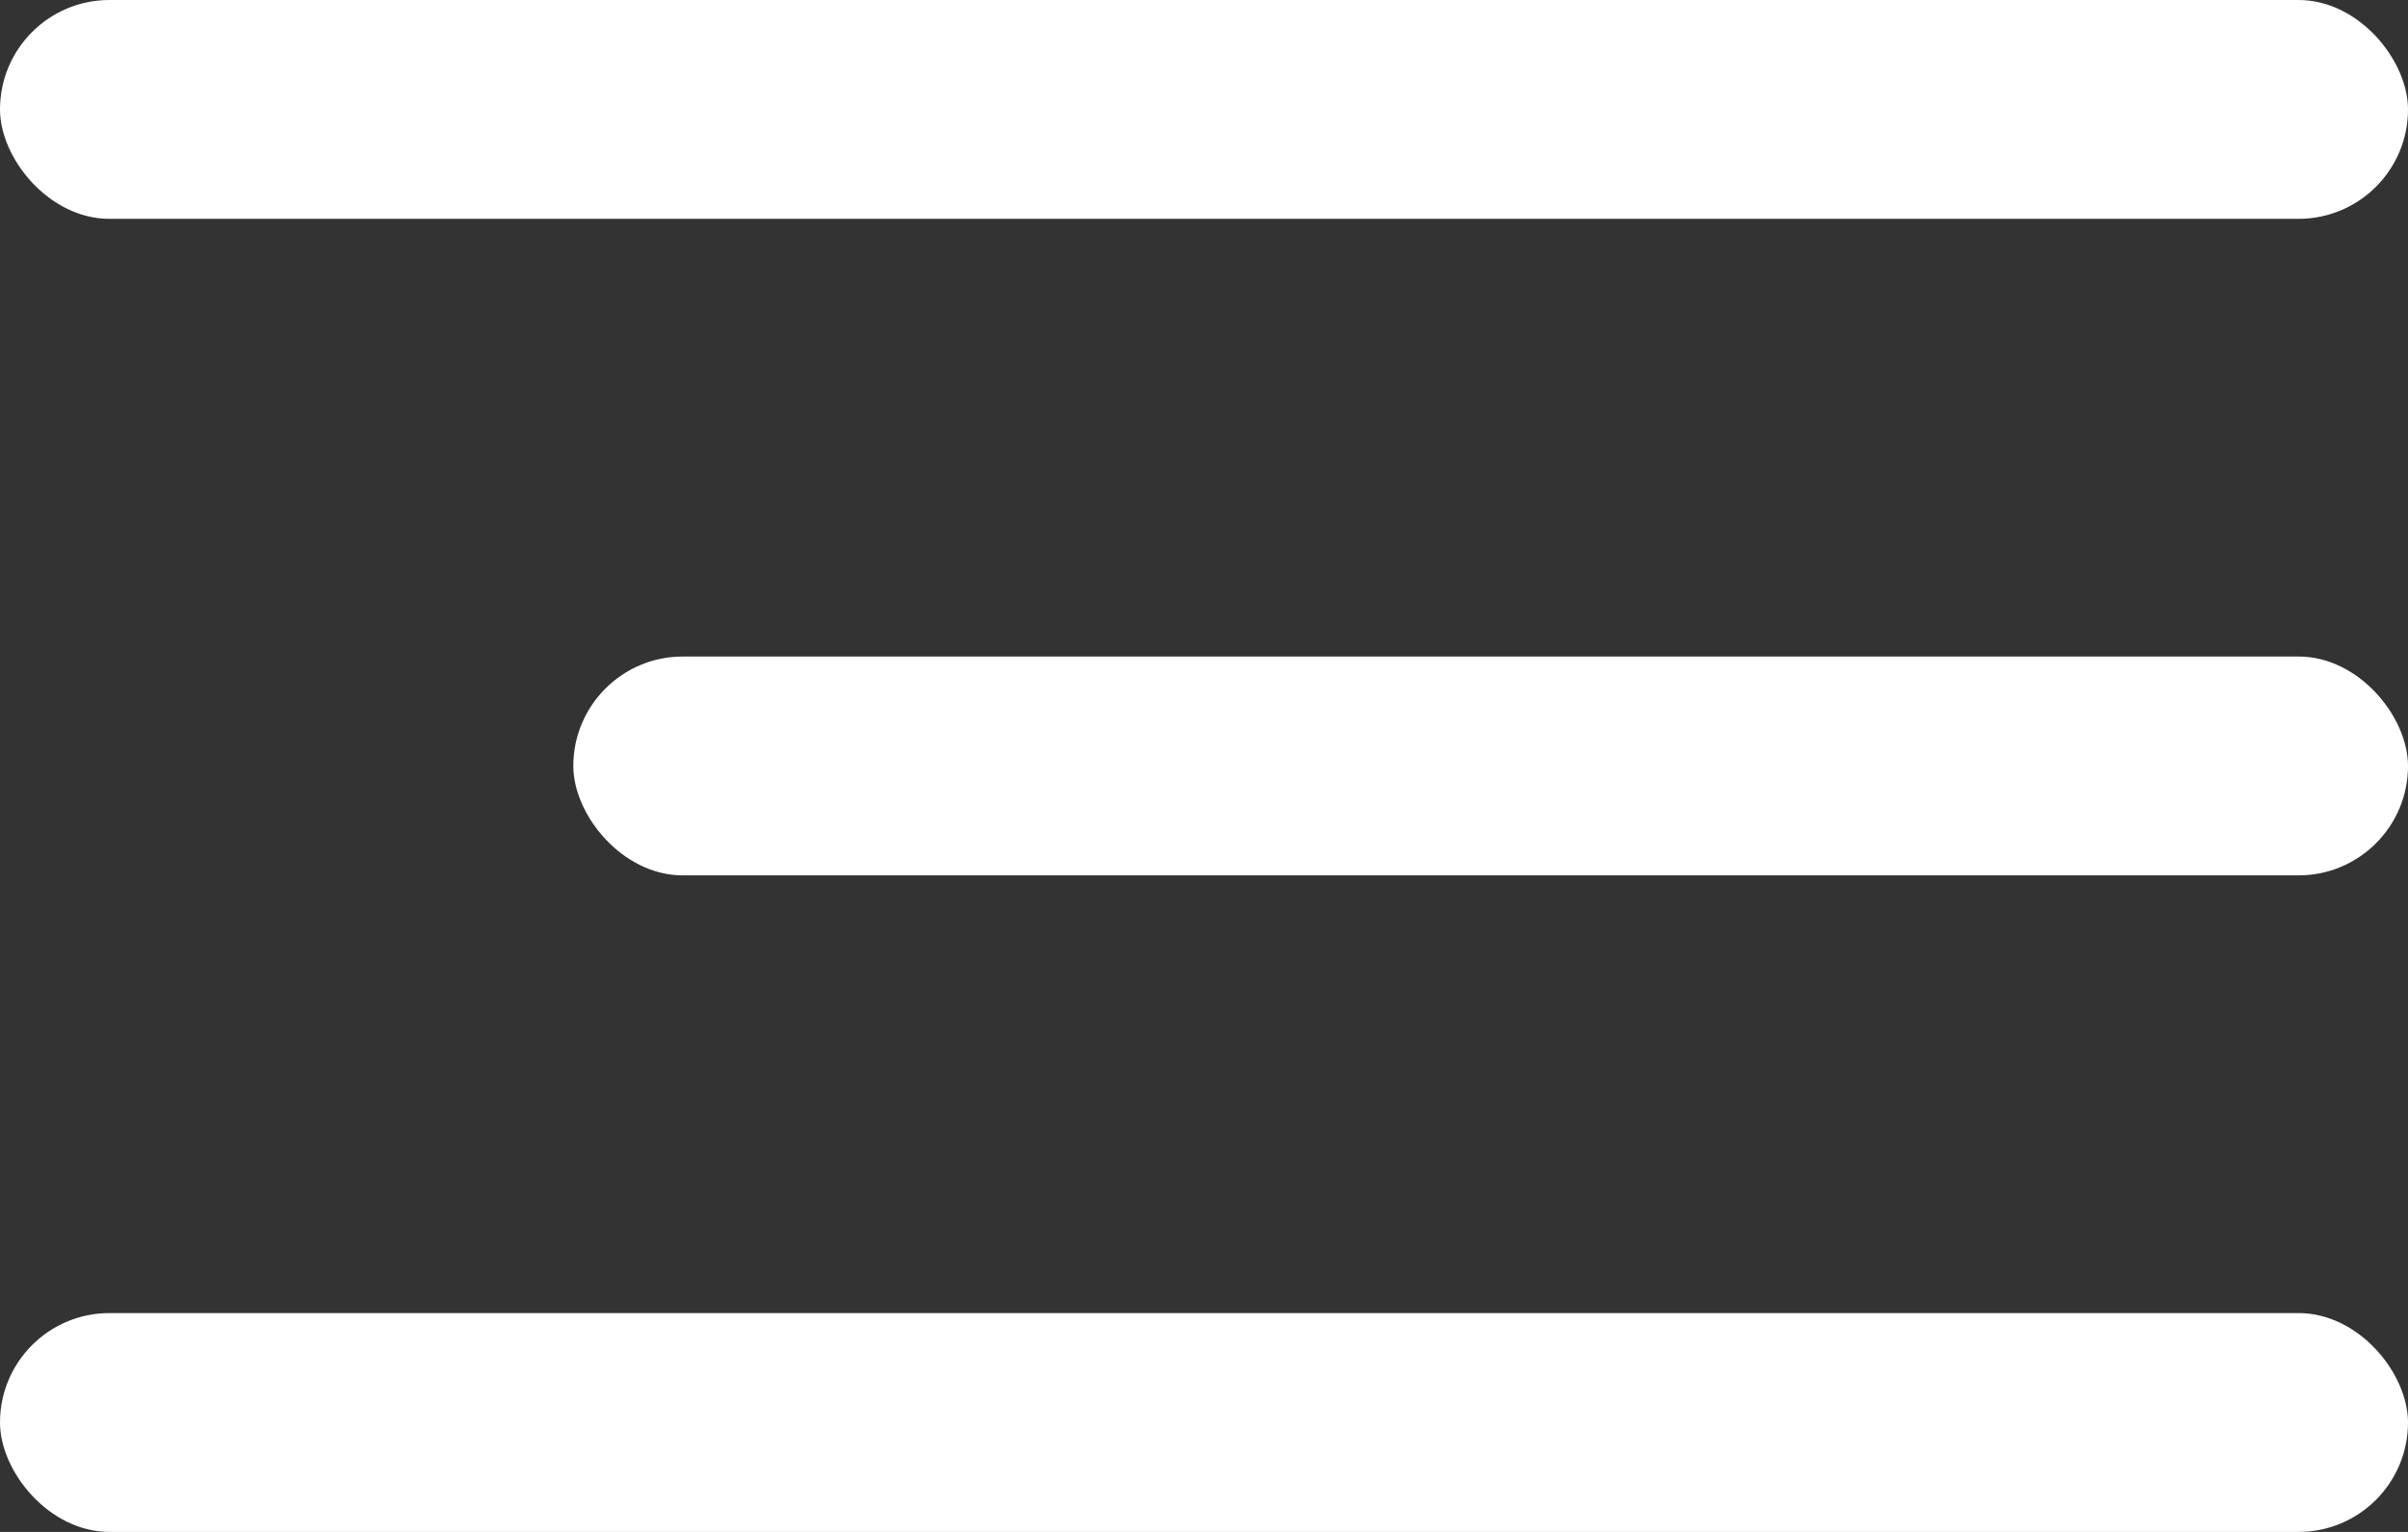
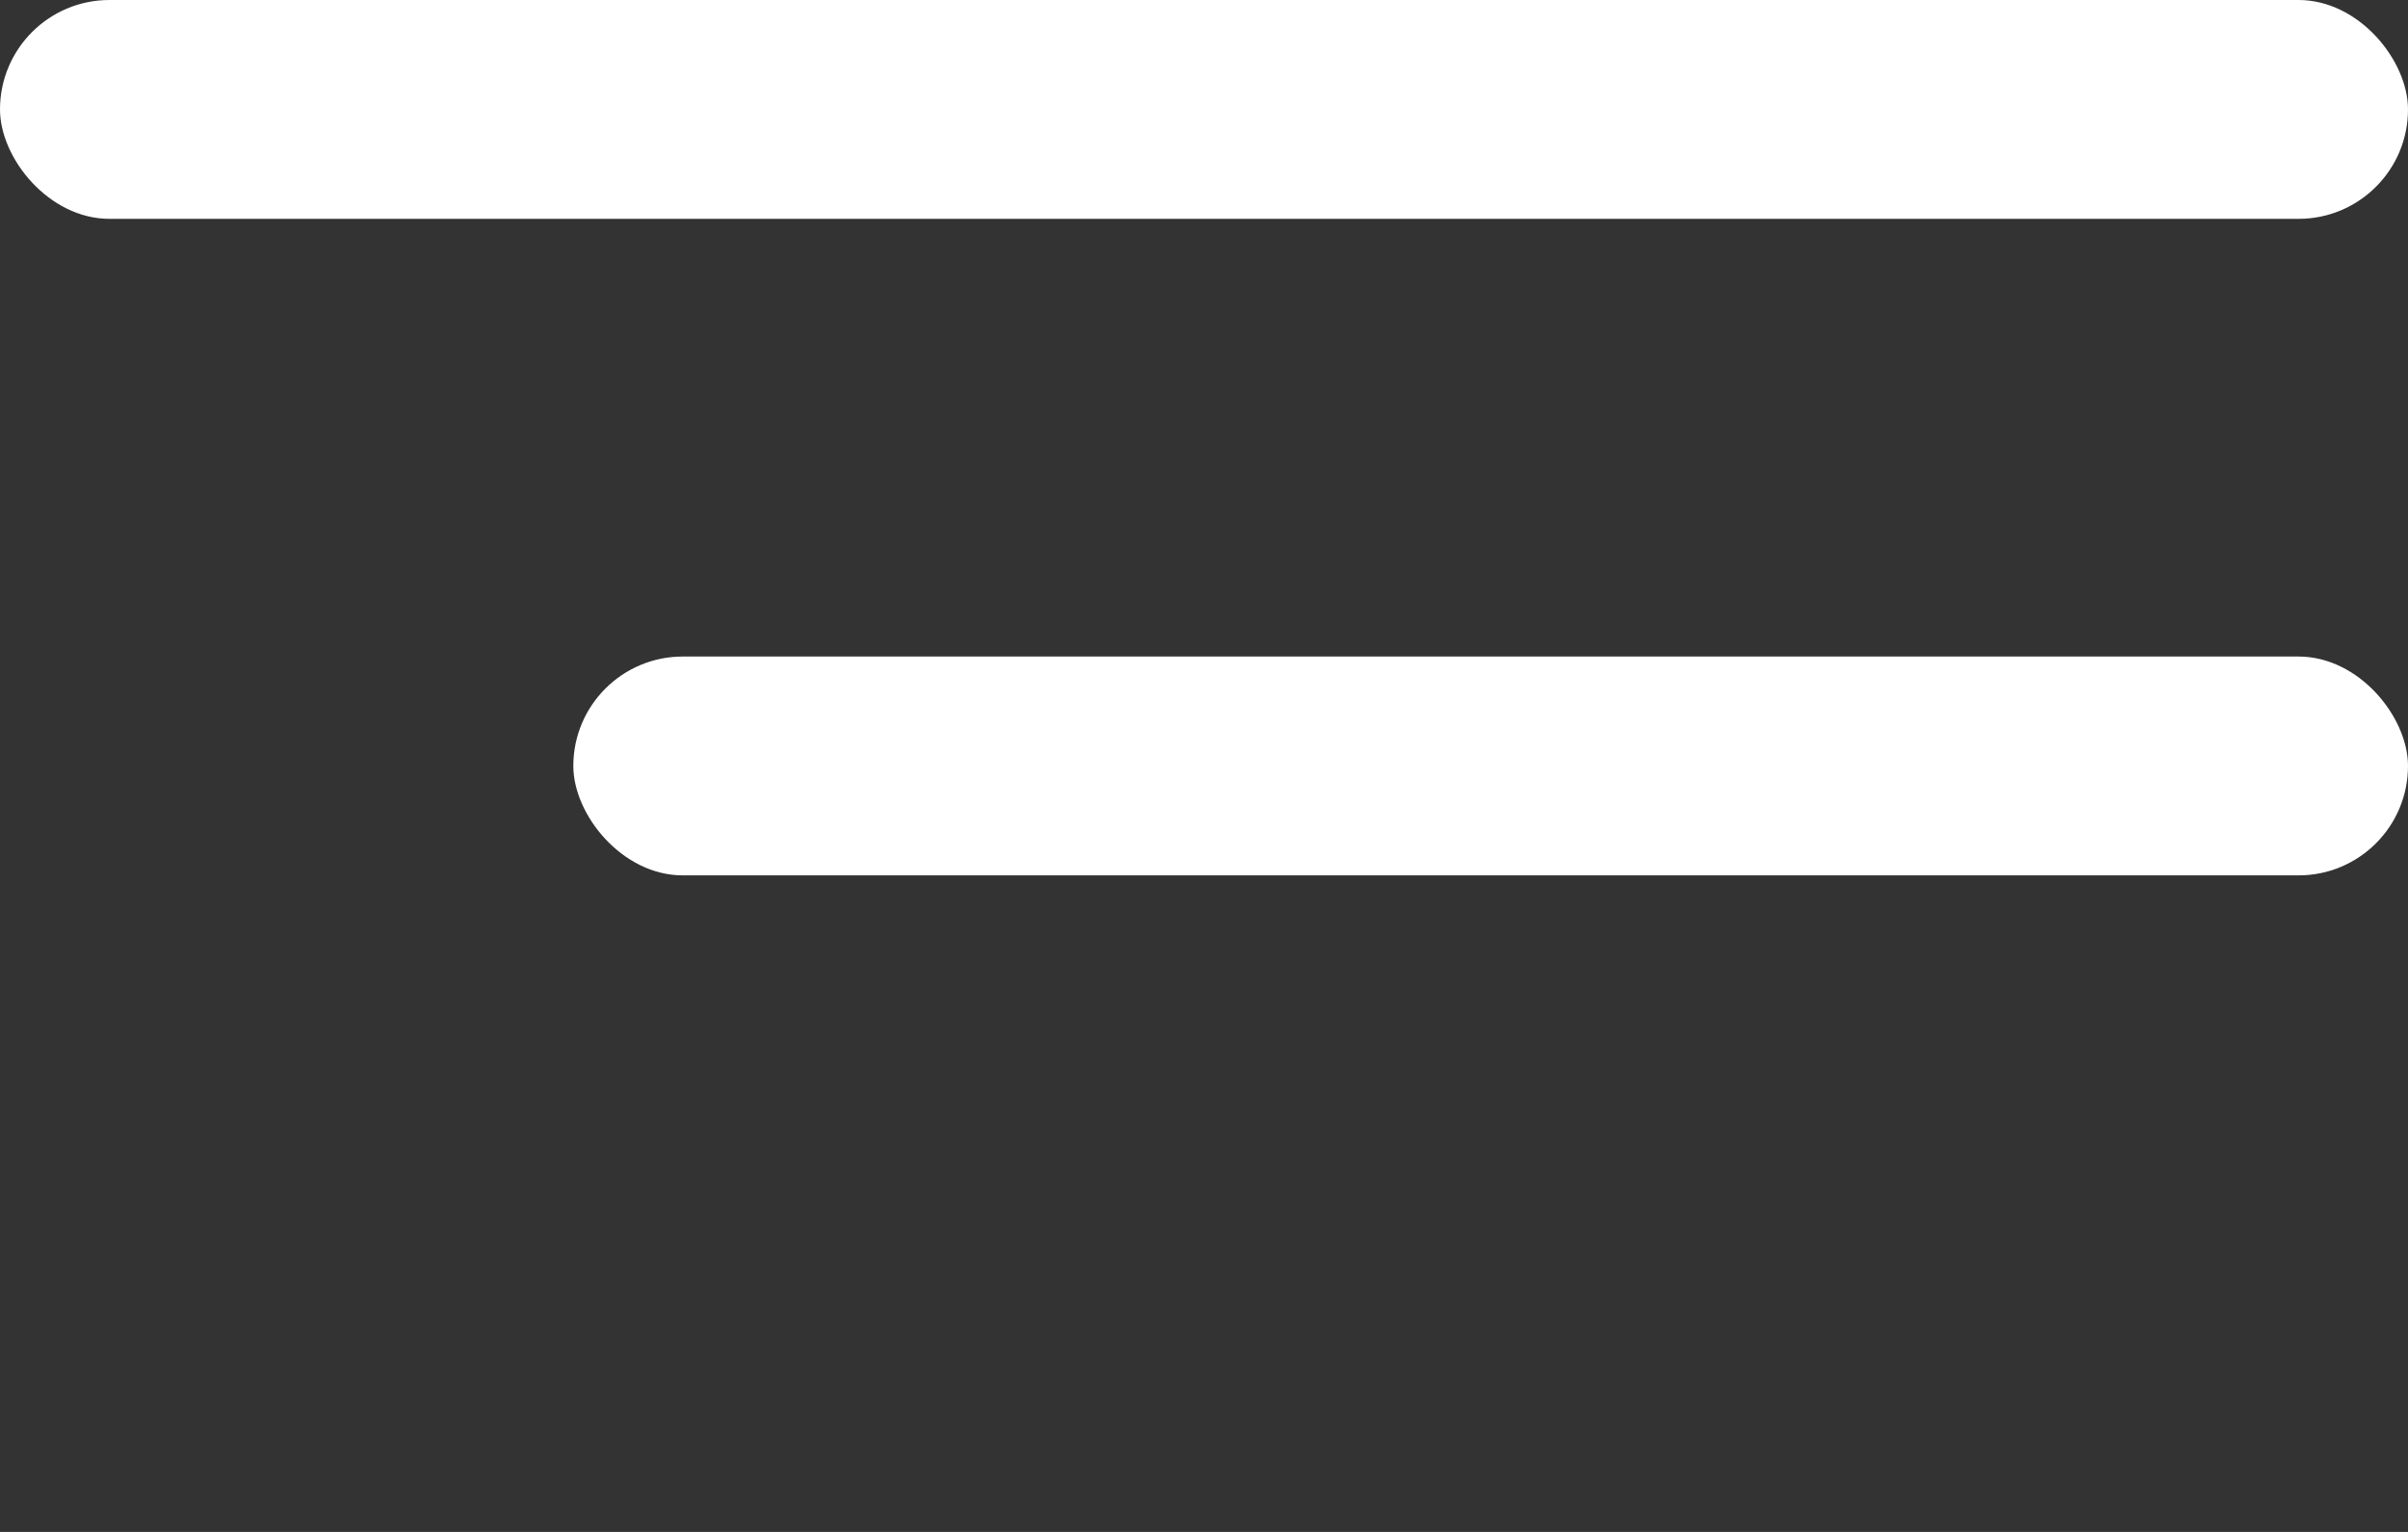
<svg xmlns="http://www.w3.org/2000/svg" width="22" height="14" viewBox="0 0 22 14" fill="none">
  <rect x="0" y="0" width="22" height="14" fill="#333333" stroke="none" />
  <rect width="22" height="2" rx="1" fill="white" />
  <rect x="5.238" y="6" width="16.762" height="2" rx="1" fill="white" />
-   <rect y="12" width="22" height="2" rx="1" fill="white" />
</svg>